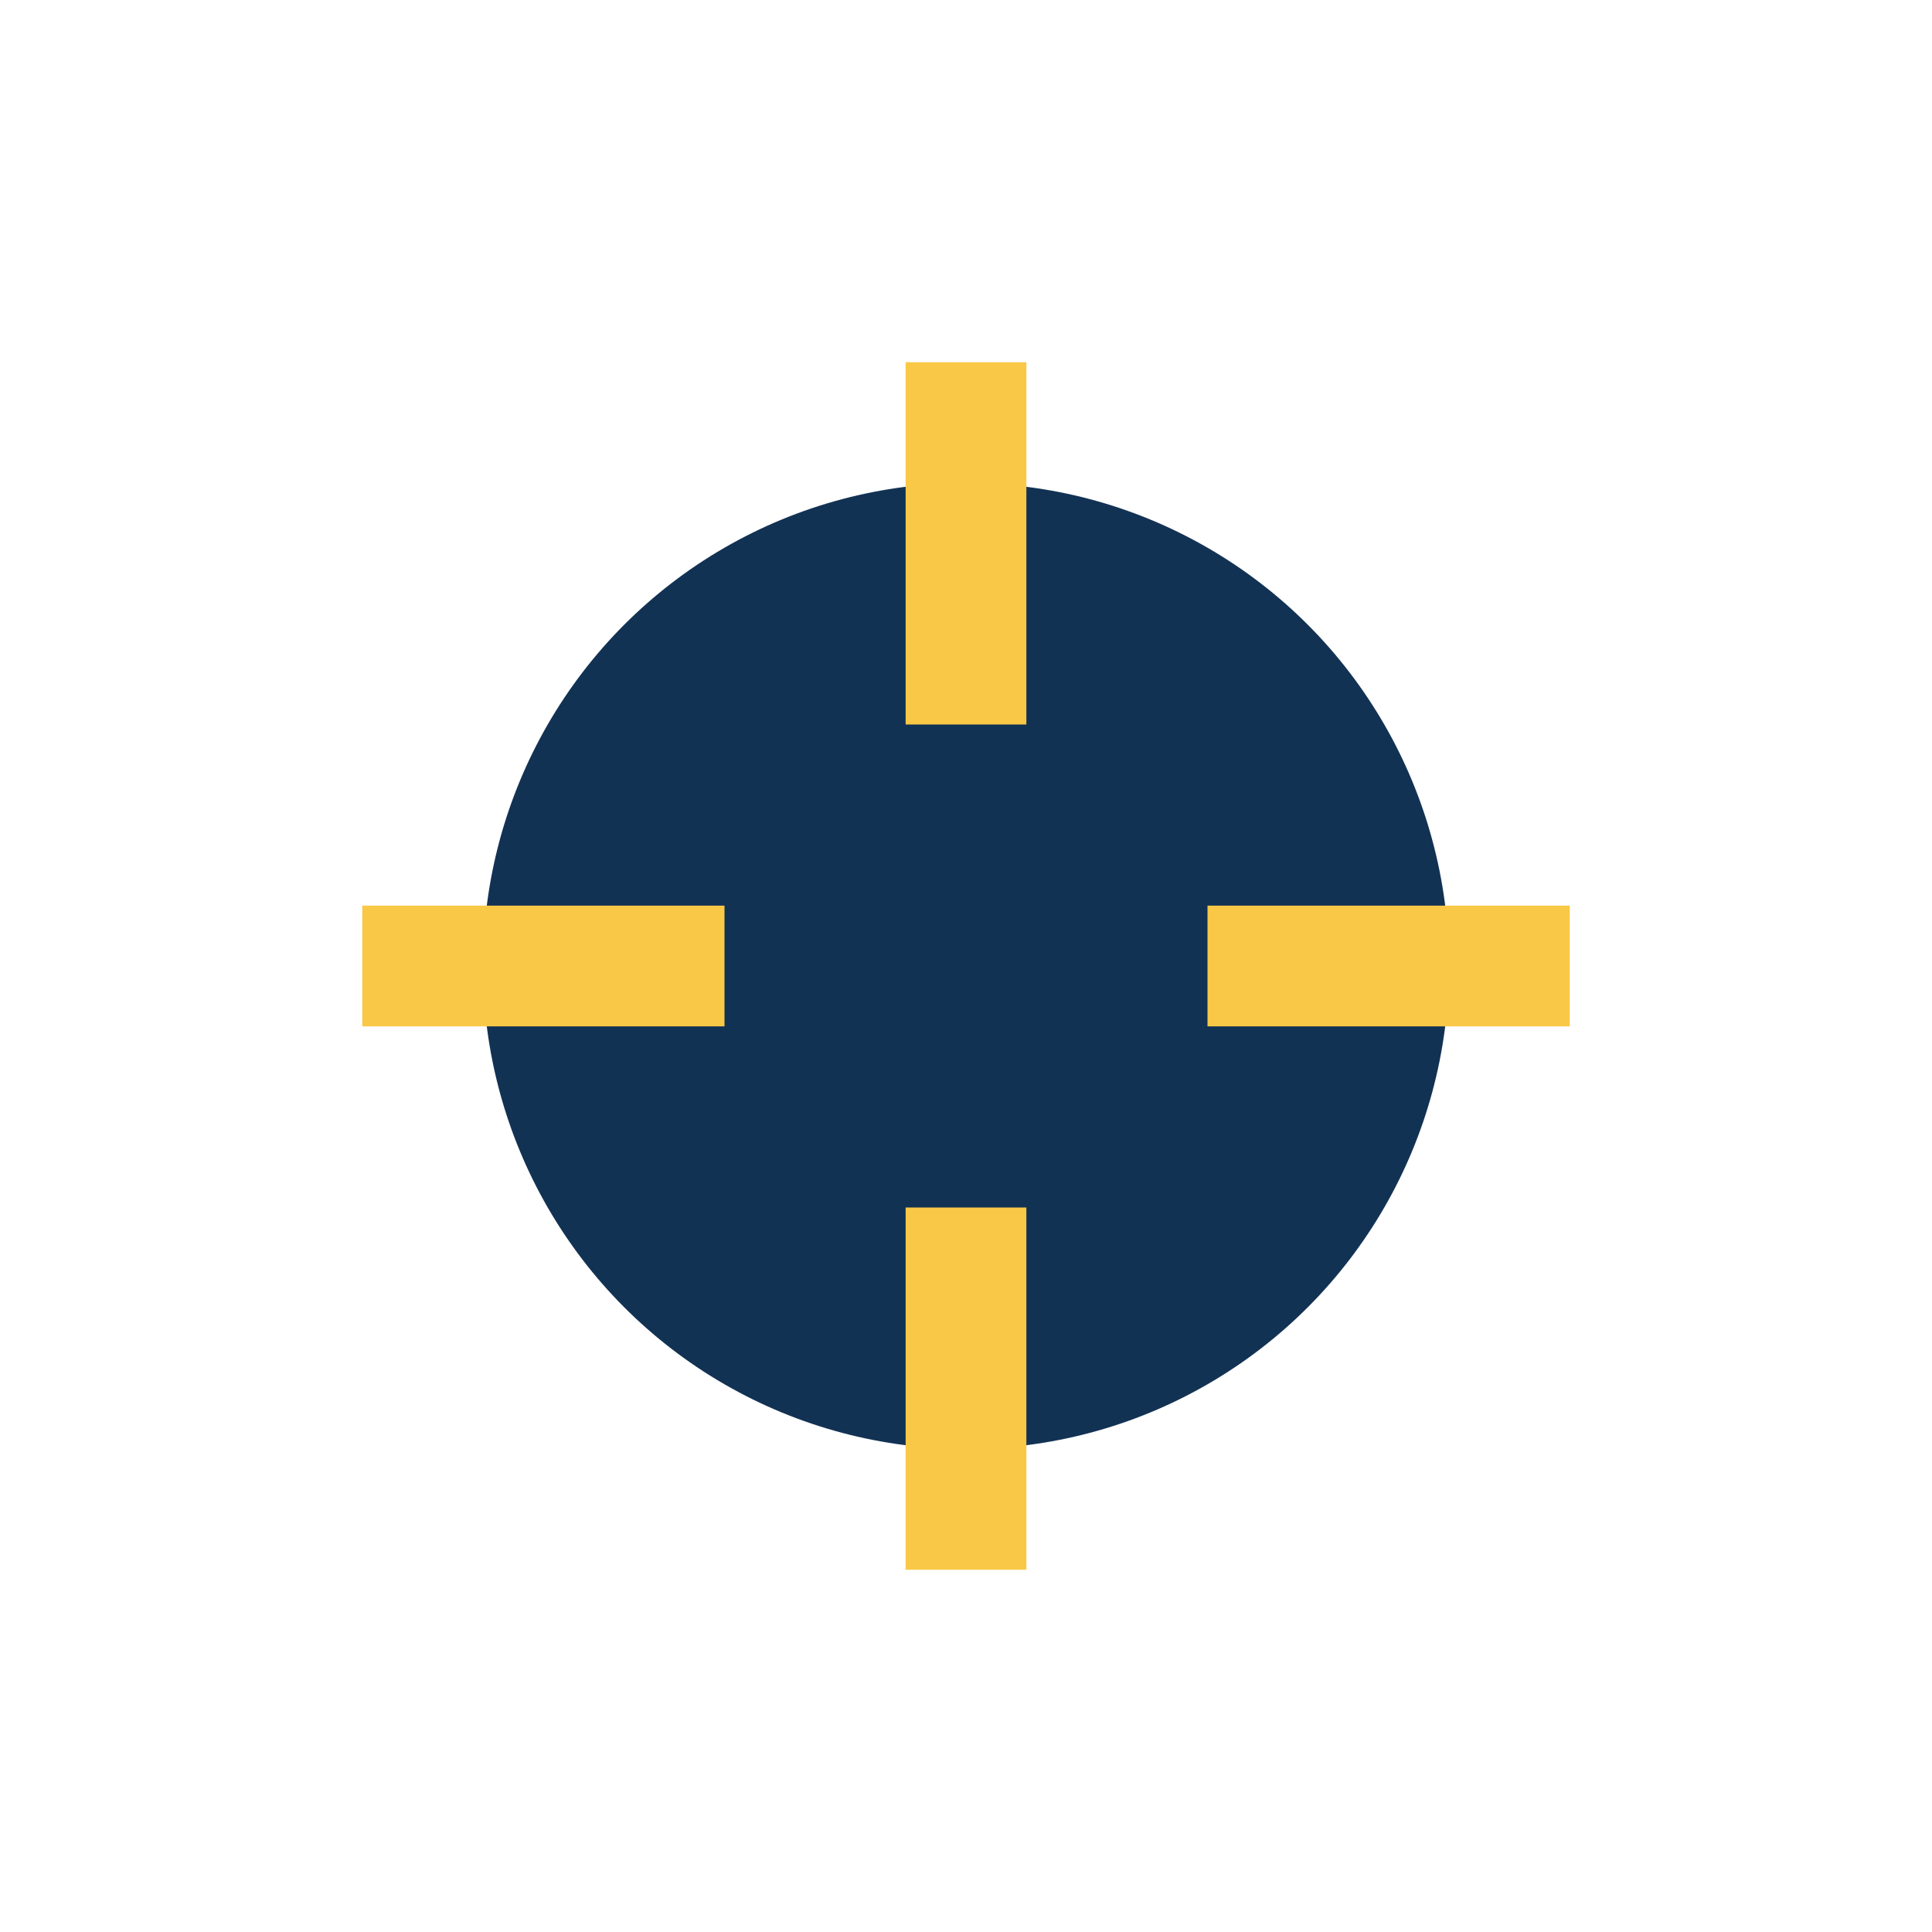
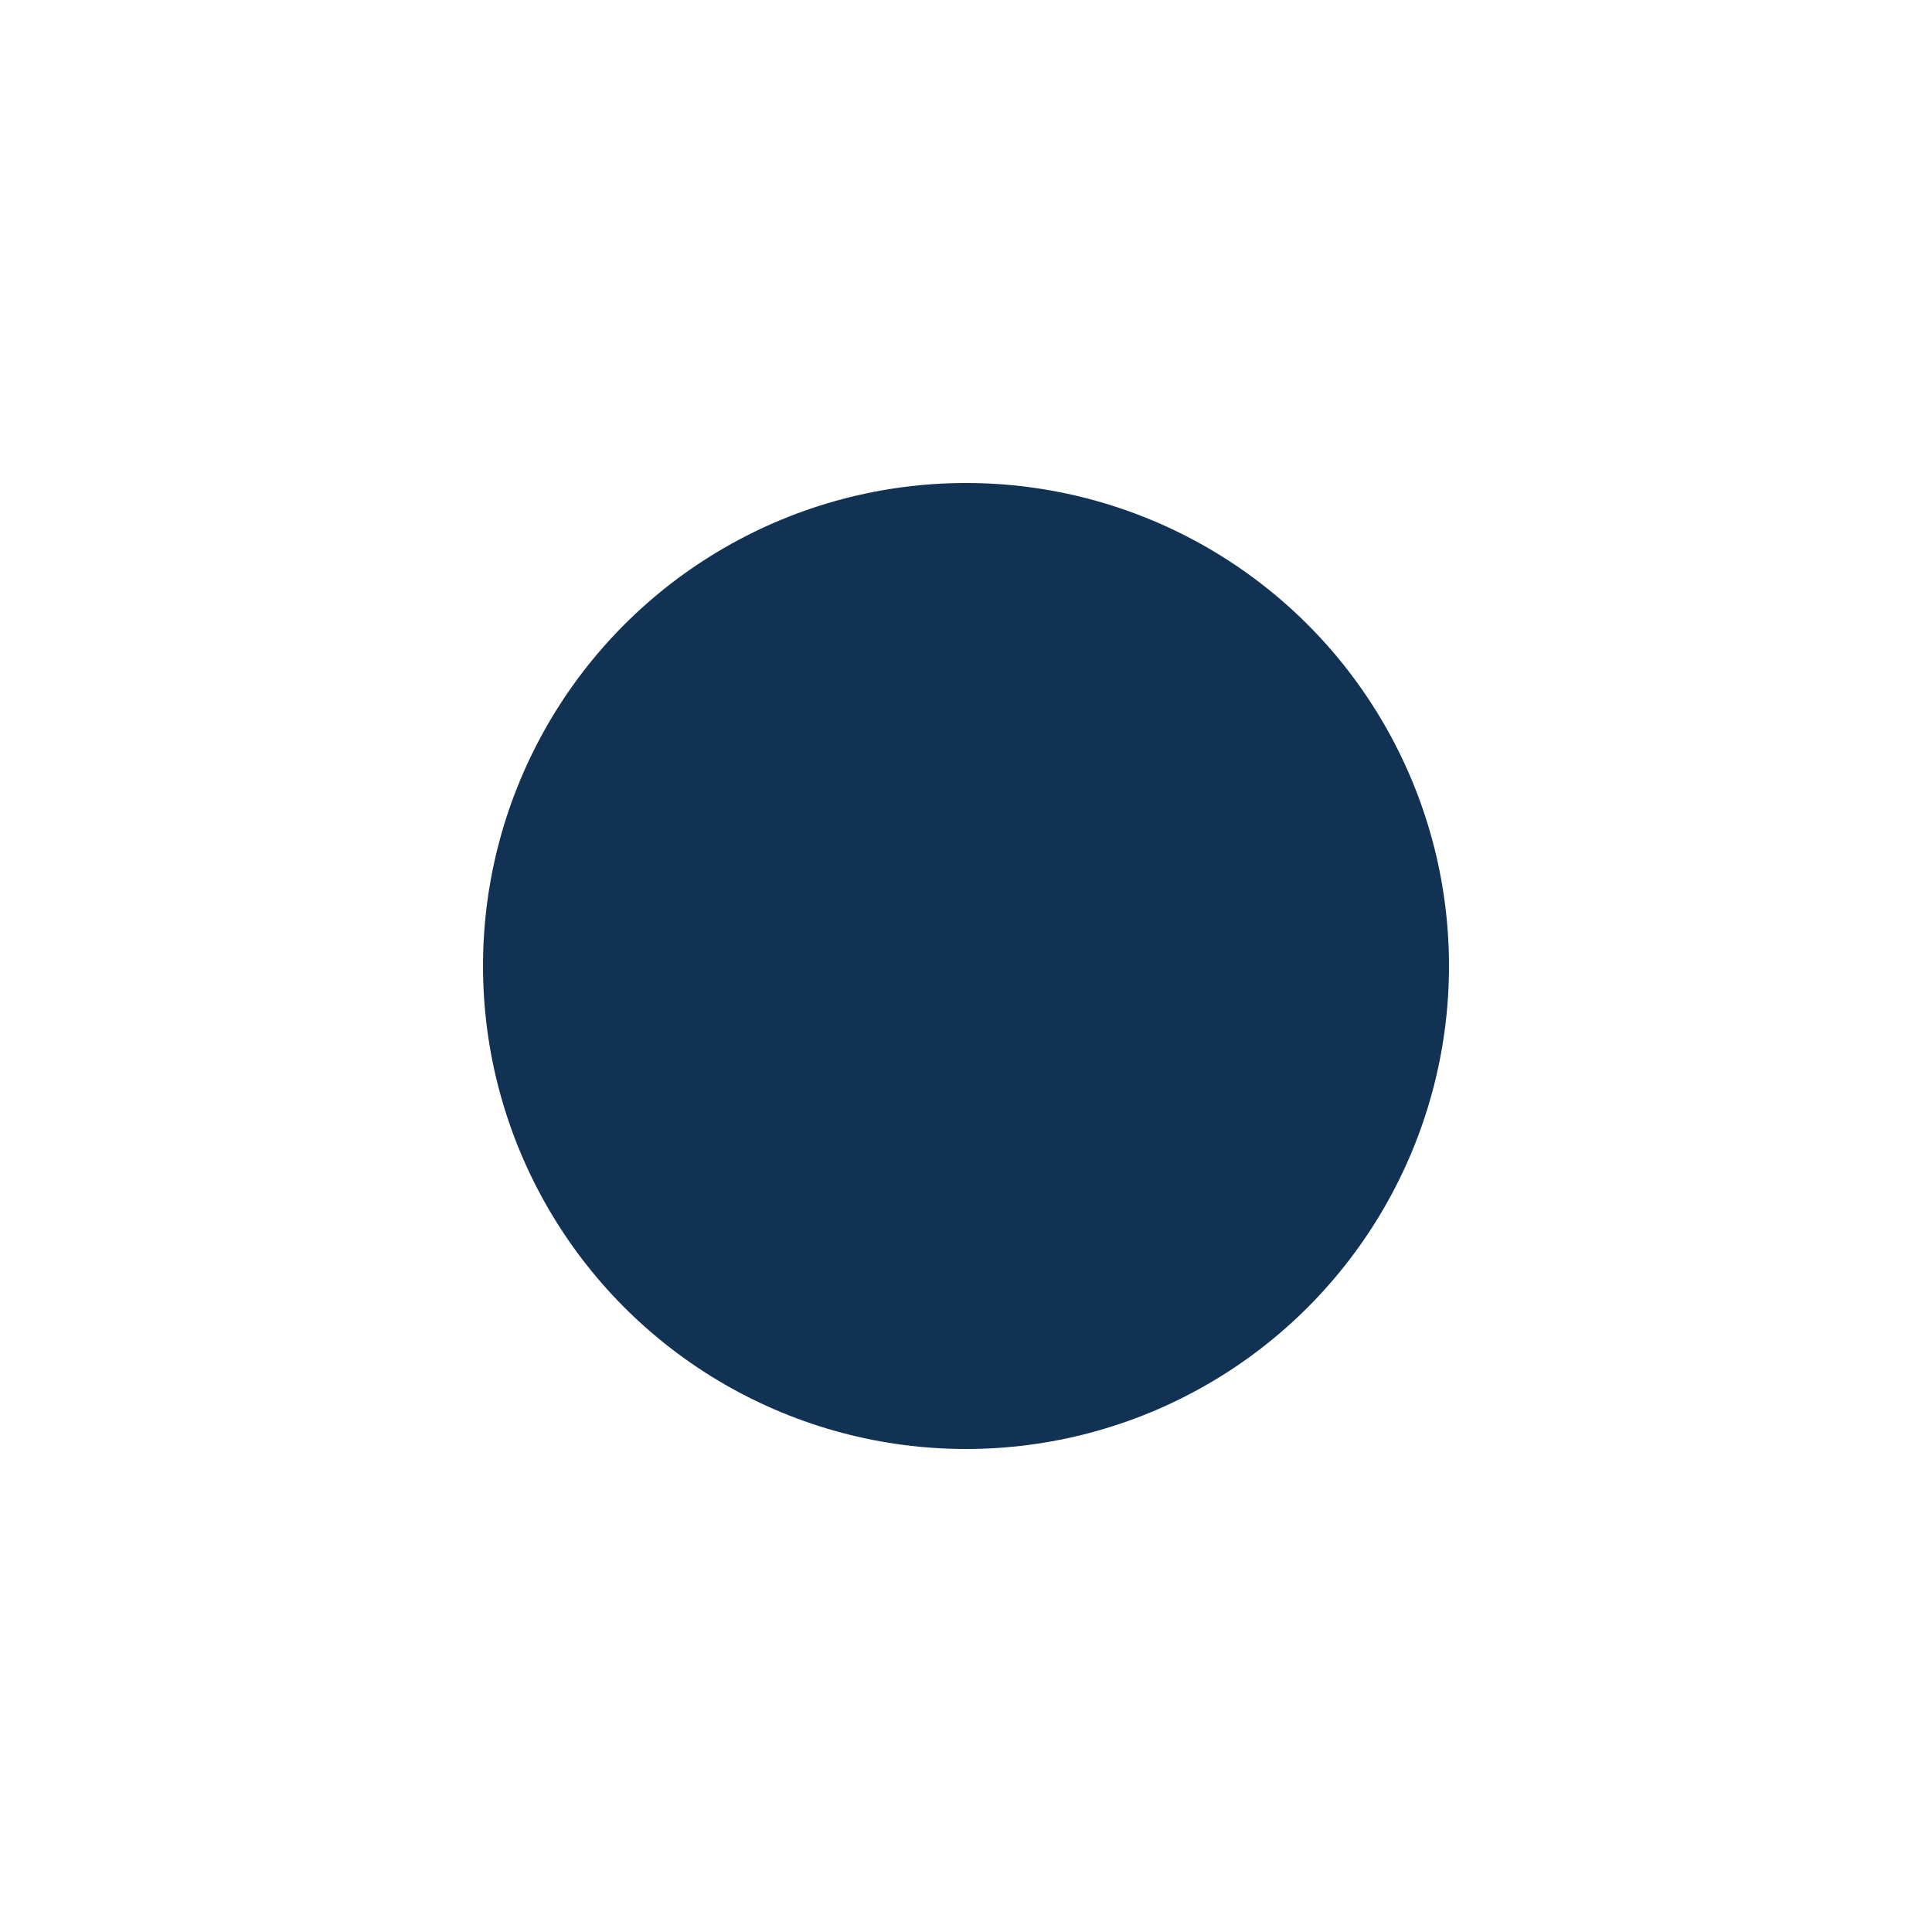
<svg xmlns="http://www.w3.org/2000/svg" width="32" height="32" viewBox="0 0 32 32">
  <circle cx="16" cy="16" r="8" fill="#123254" />
-   <path d="M16 6v6M16 20v6M26 16h-6M6 16h6" stroke="#F9C846" stroke-width="2" />
</svg>